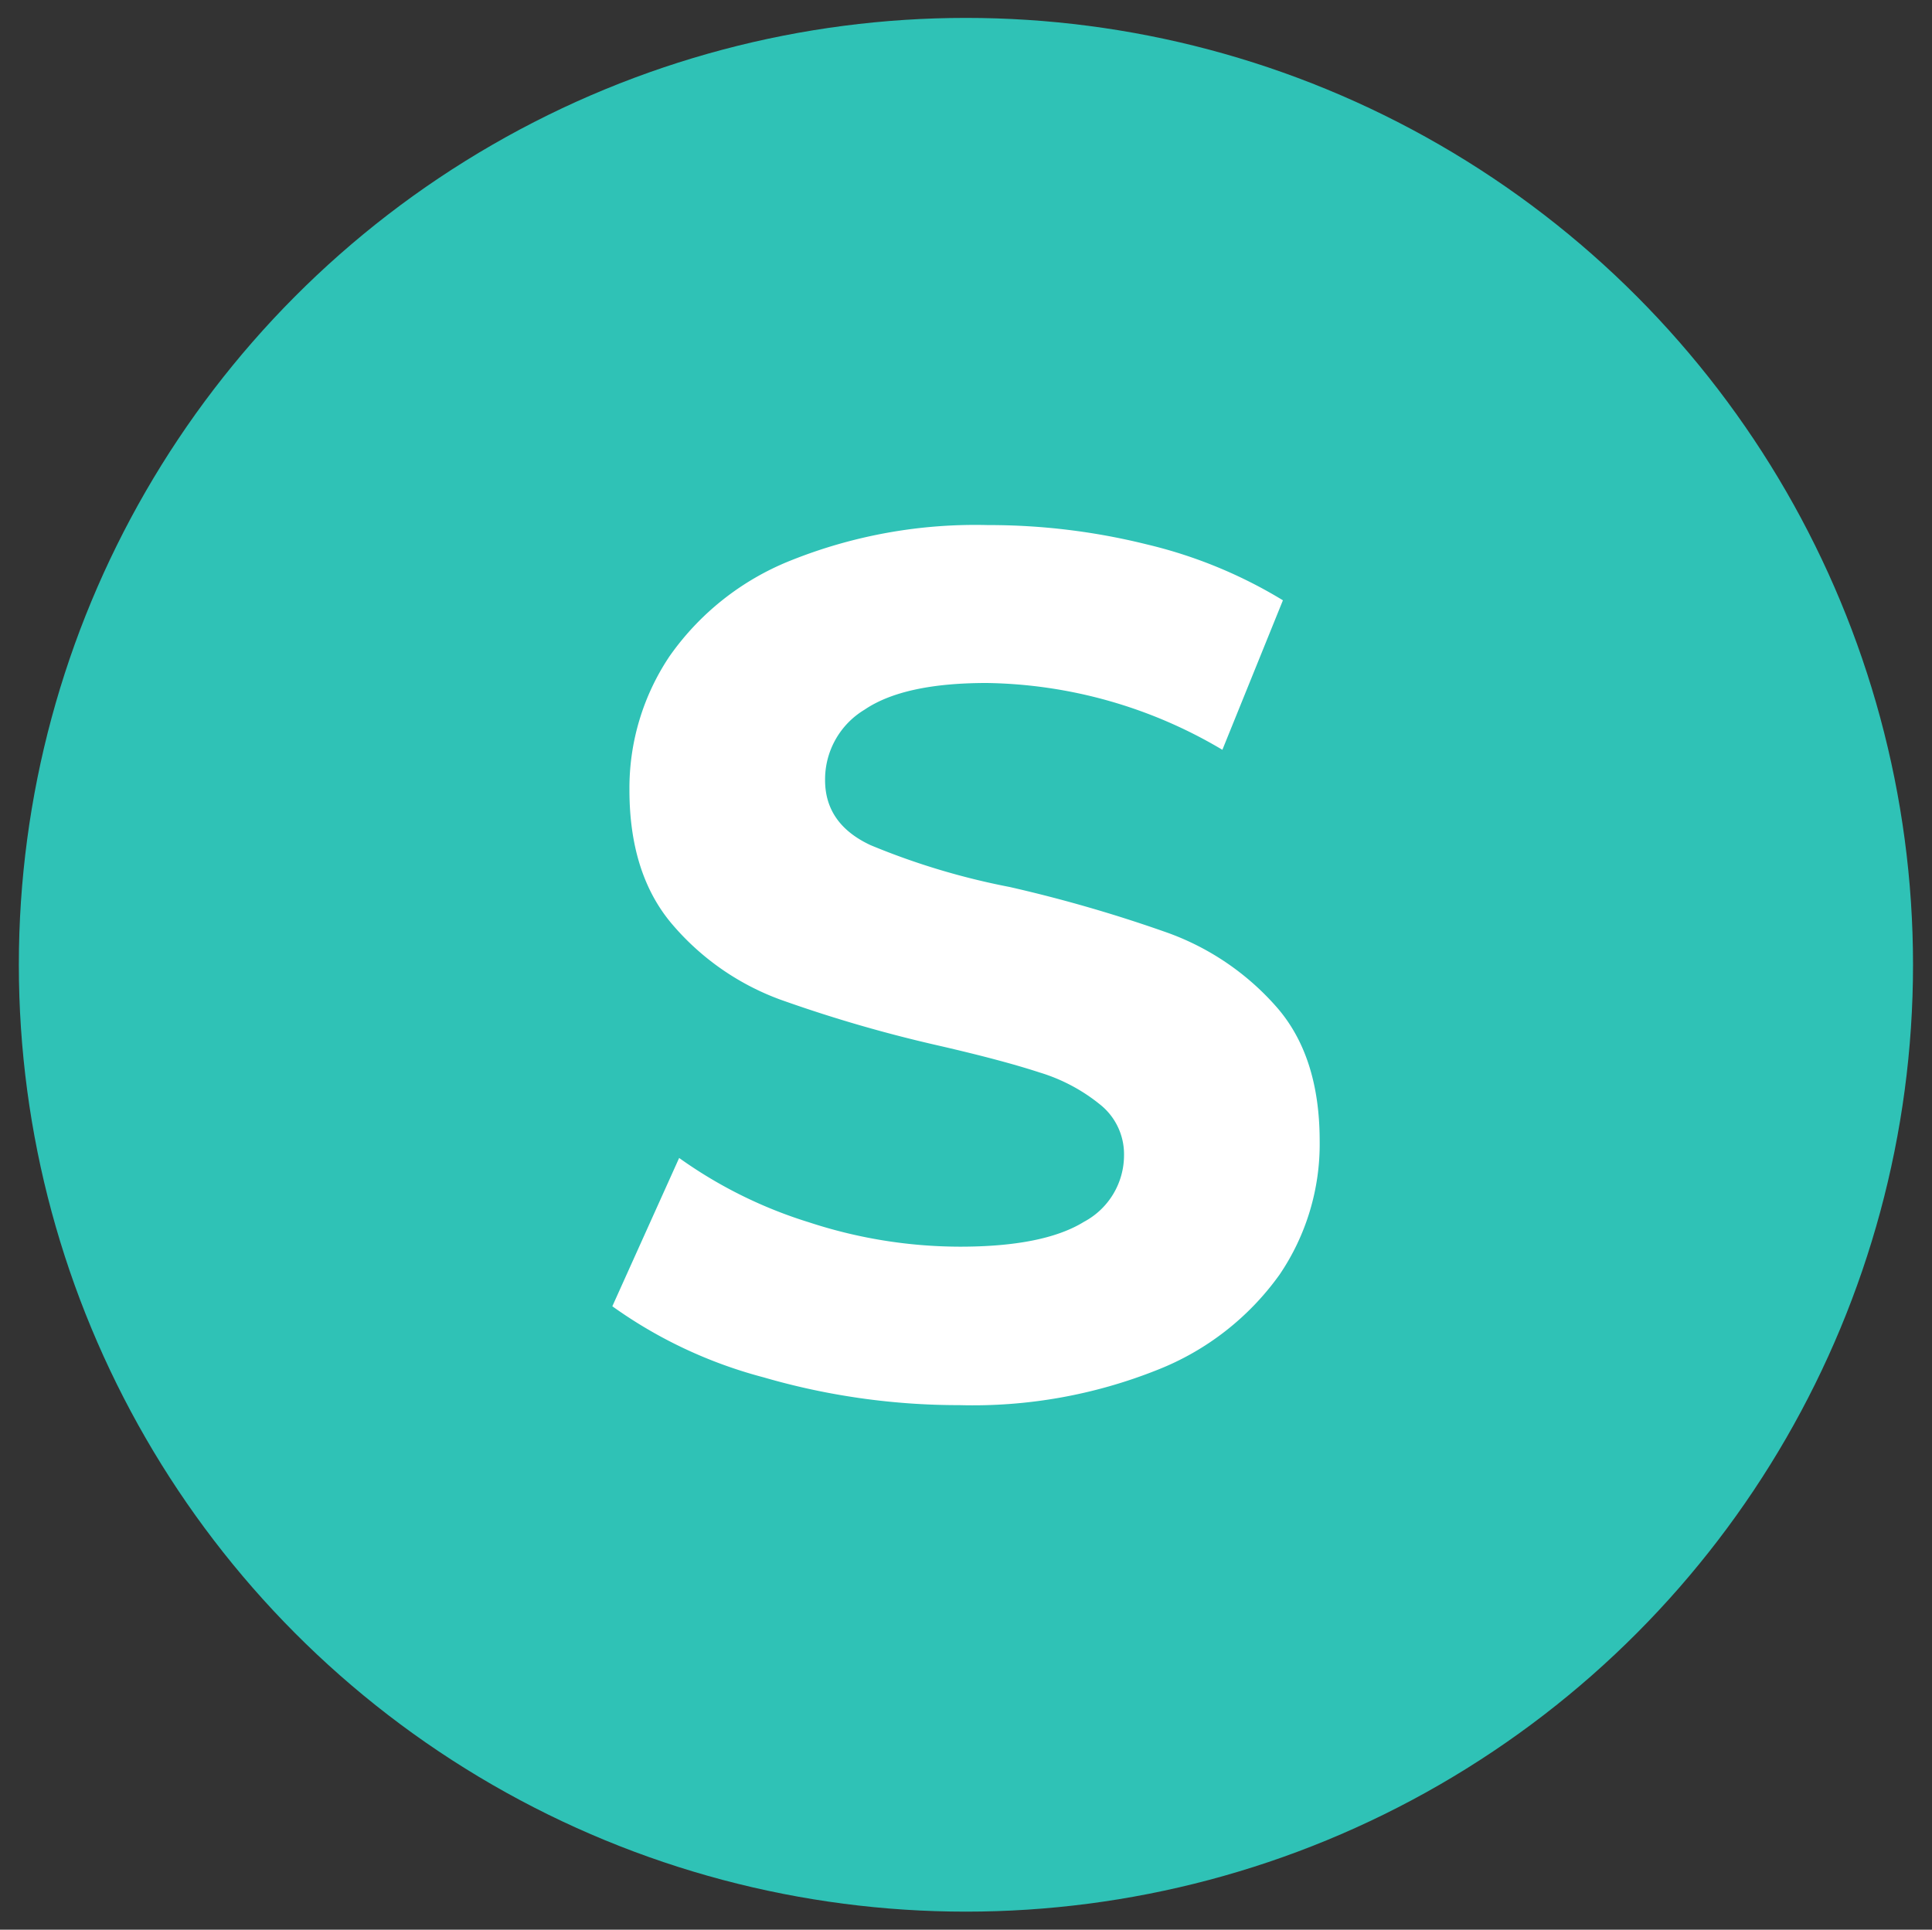
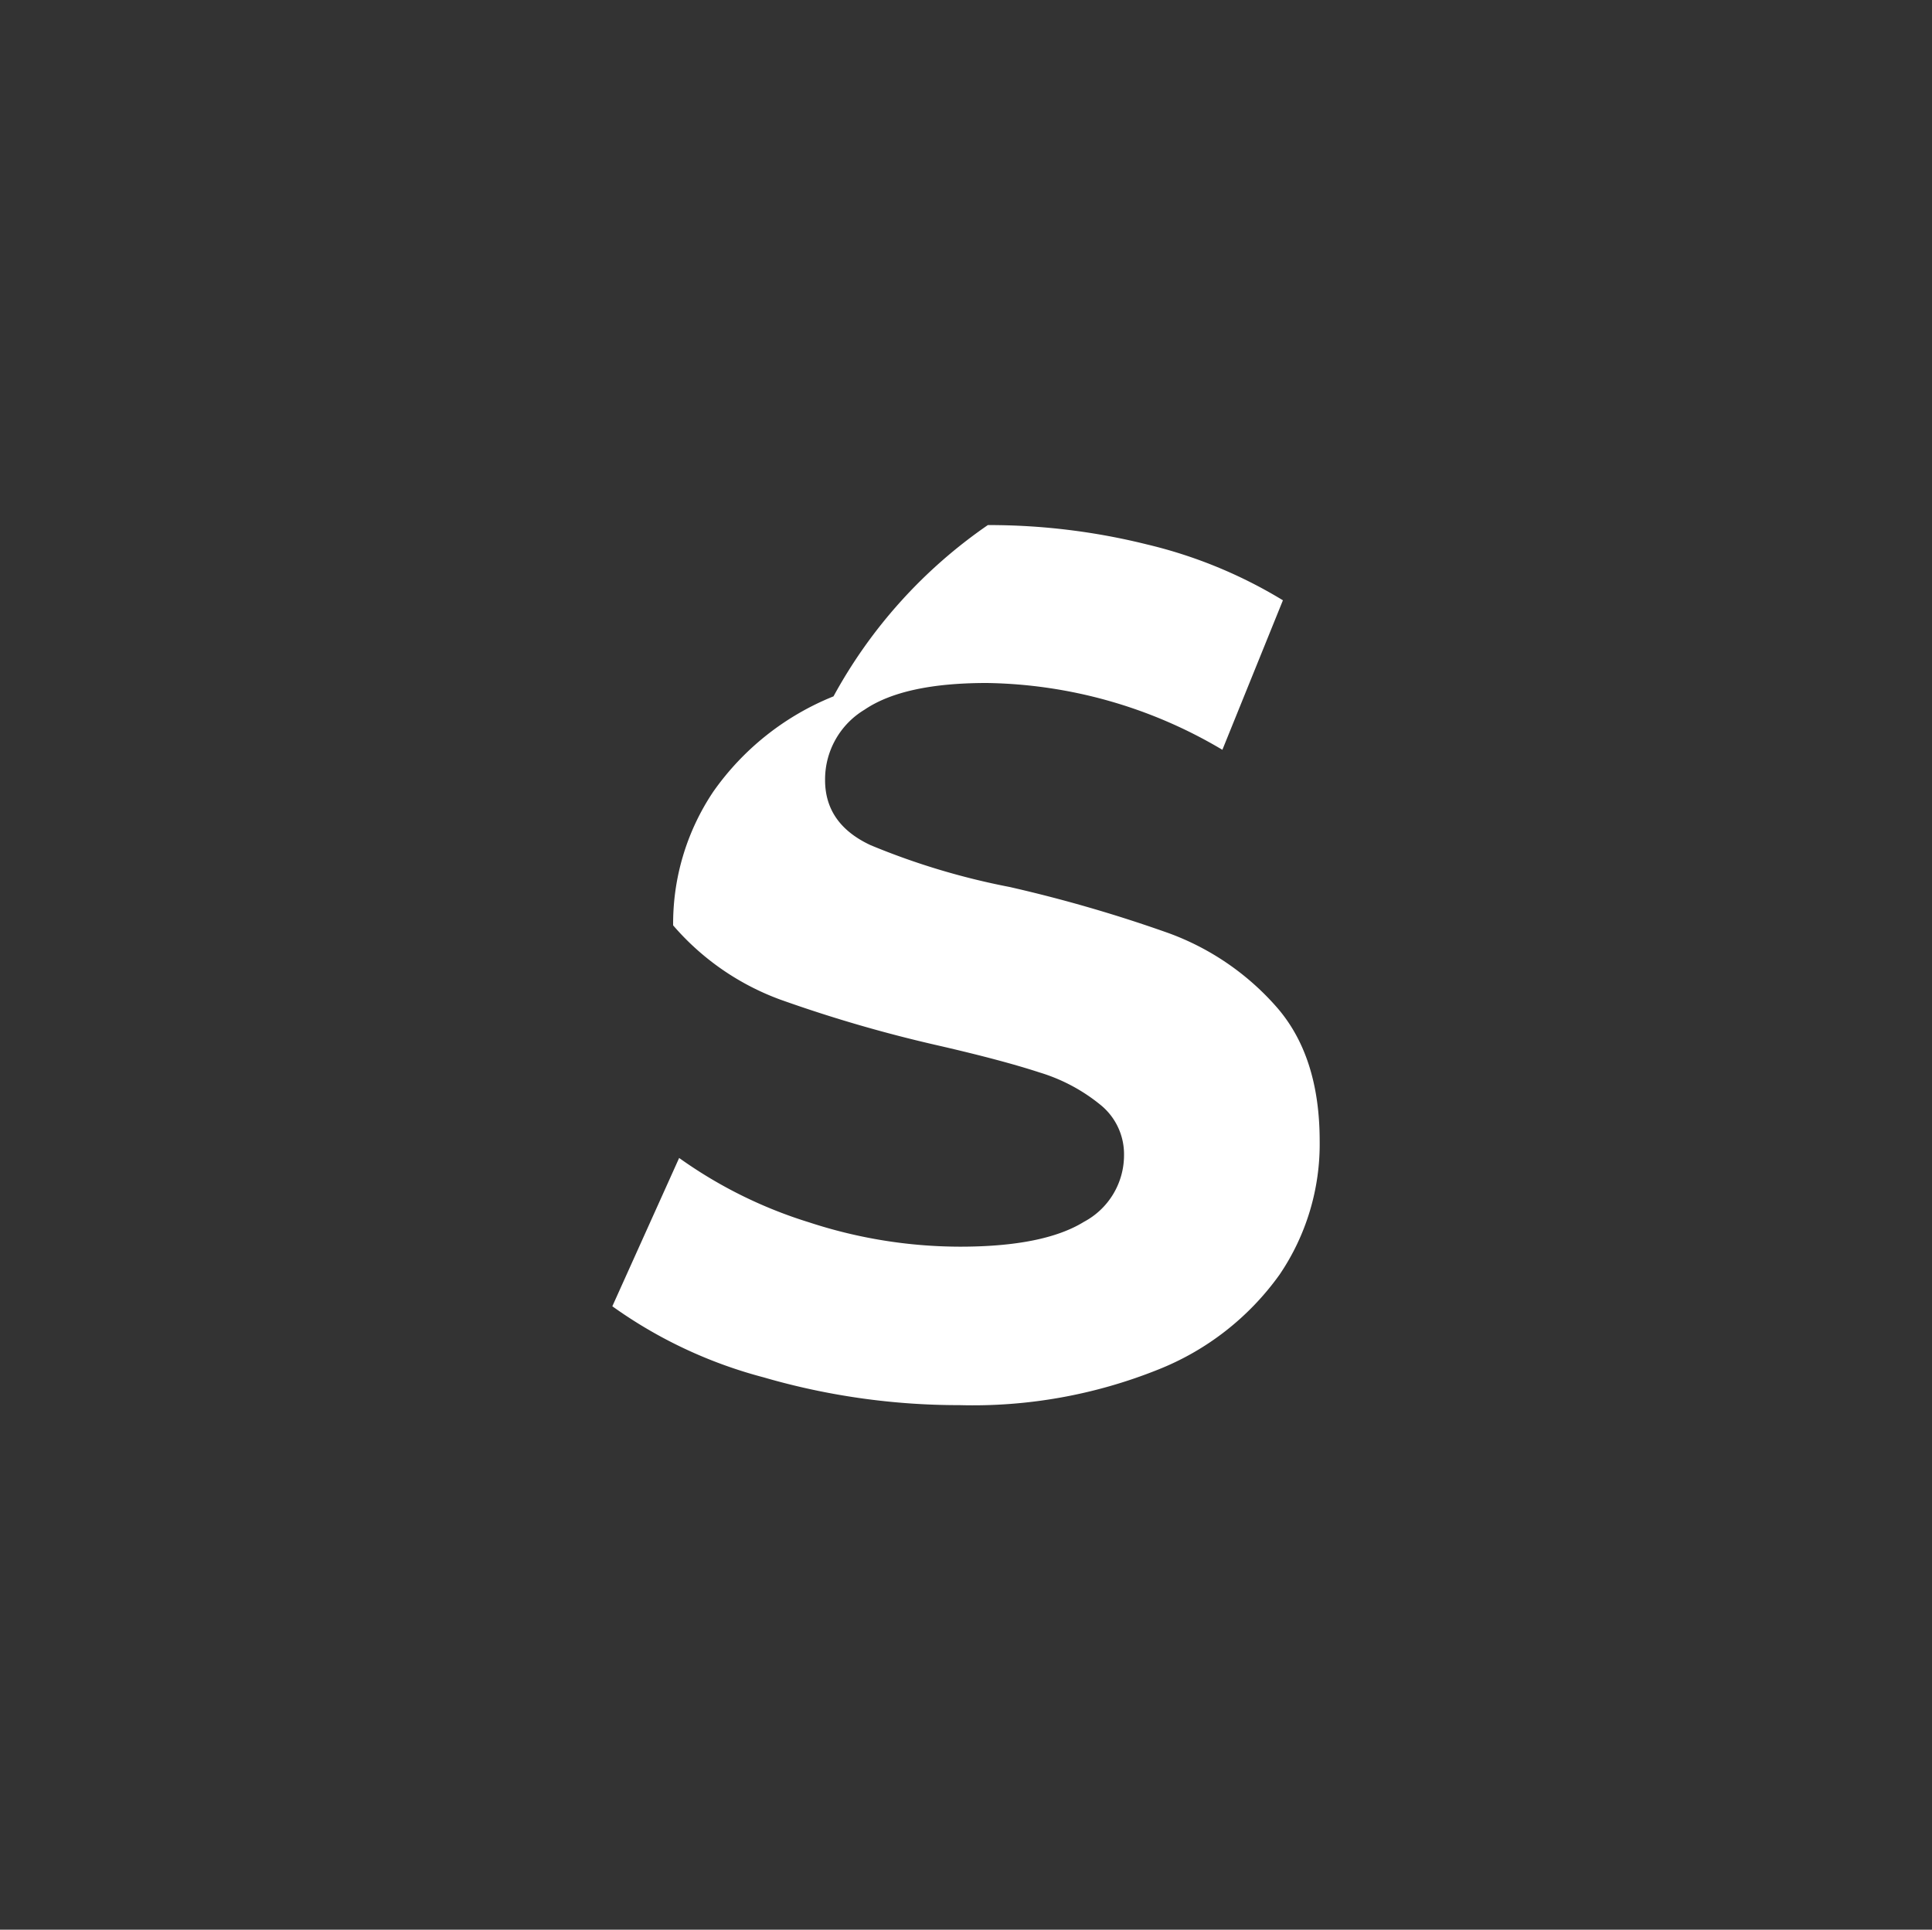
<svg xmlns="http://www.w3.org/2000/svg" id="Calque_1" data-name="Calque 1" viewBox="0 0 144.57 144.43">
  <rect x="0" y="0" width="144.57" height="144.43" fill="#333333" stroke="none" />
  <defs>
    <style>.cls-1{fill:#2fc2b6;}.cls-2{fill:#fff;}</style>
  </defs>
  <title>S</title>
-   <circle class="cls-1" cx="72.28" cy="72.21" r="70.87" />
-   <path class="cls-2" d="M57.14,103.09a34.48,34.48,0,0,1-11.32-5.32l5-11.1a33.9,33.9,0,0,0,9.73,4.82,36.35,36.35,0,0,0,11.28,1.82q6.27,0,9.28-1.86a5.65,5.65,0,0,0,3-5,4.75,4.75,0,0,0-1.78-3.77,13.27,13.27,0,0,0-4.54-2.41q-2.78-.91-7.51-2a103.43,103.43,0,0,1-11.91-3.46,19.38,19.38,0,0,1-8-5.55Q47.1,65.49,47.1,59.12a17.72,17.72,0,0,1,3-10,20.19,20.19,0,0,1,9-7.14A37.11,37.11,0,0,1,73.92,39.3a48.92,48.92,0,0,1,11.91,1.45A35.19,35.19,0,0,1,96,44.93L91.47,56.12a35.43,35.43,0,0,0-17.64-5c-4.12,0-7.17.66-9.14,2a6.09,6.09,0,0,0-2.95,5.27c0,2.18,1.13,3.81,3.41,4.87a53.5,53.5,0,0,0,10.41,3.13,105.48,105.48,0,0,1,11.91,3.46,19.75,19.75,0,0,1,8,5.46Q98.75,79,98.75,85.4a17.39,17.39,0,0,1-3,10,20.41,20.41,0,0,1-9.14,7.13,37.2,37.2,0,0,1-14.82,2.64A52.28,52.28,0,0,1,57.14,103.09Z" />
+   <path class="cls-2" d="M57.14,103.09a34.48,34.48,0,0,1-11.32-5.32l5-11.1a33.9,33.9,0,0,0,9.73,4.82,36.35,36.35,0,0,0,11.28,1.82q6.27,0,9.28-1.86a5.65,5.65,0,0,0,3-5,4.75,4.75,0,0,0-1.78-3.77,13.27,13.27,0,0,0-4.54-2.41q-2.78-.91-7.51-2a103.43,103.43,0,0,1-11.91-3.46,19.38,19.38,0,0,1-8-5.55a17.72,17.72,0,0,1,3-10,20.19,20.19,0,0,1,9-7.14A37.11,37.11,0,0,1,73.92,39.3a48.92,48.92,0,0,1,11.91,1.45A35.19,35.19,0,0,1,96,44.93L91.47,56.12a35.43,35.43,0,0,0-17.64-5c-4.12,0-7.17.66-9.14,2a6.09,6.09,0,0,0-2.95,5.27c0,2.18,1.13,3.81,3.41,4.87a53.5,53.5,0,0,0,10.41,3.13,105.48,105.48,0,0,1,11.91,3.46,19.75,19.75,0,0,1,8,5.46Q98.75,79,98.75,85.4a17.39,17.39,0,0,1-3,10,20.41,20.41,0,0,1-9.14,7.13,37.2,37.2,0,0,1-14.82,2.64A52.28,52.28,0,0,1,57.14,103.09Z" />
</svg>